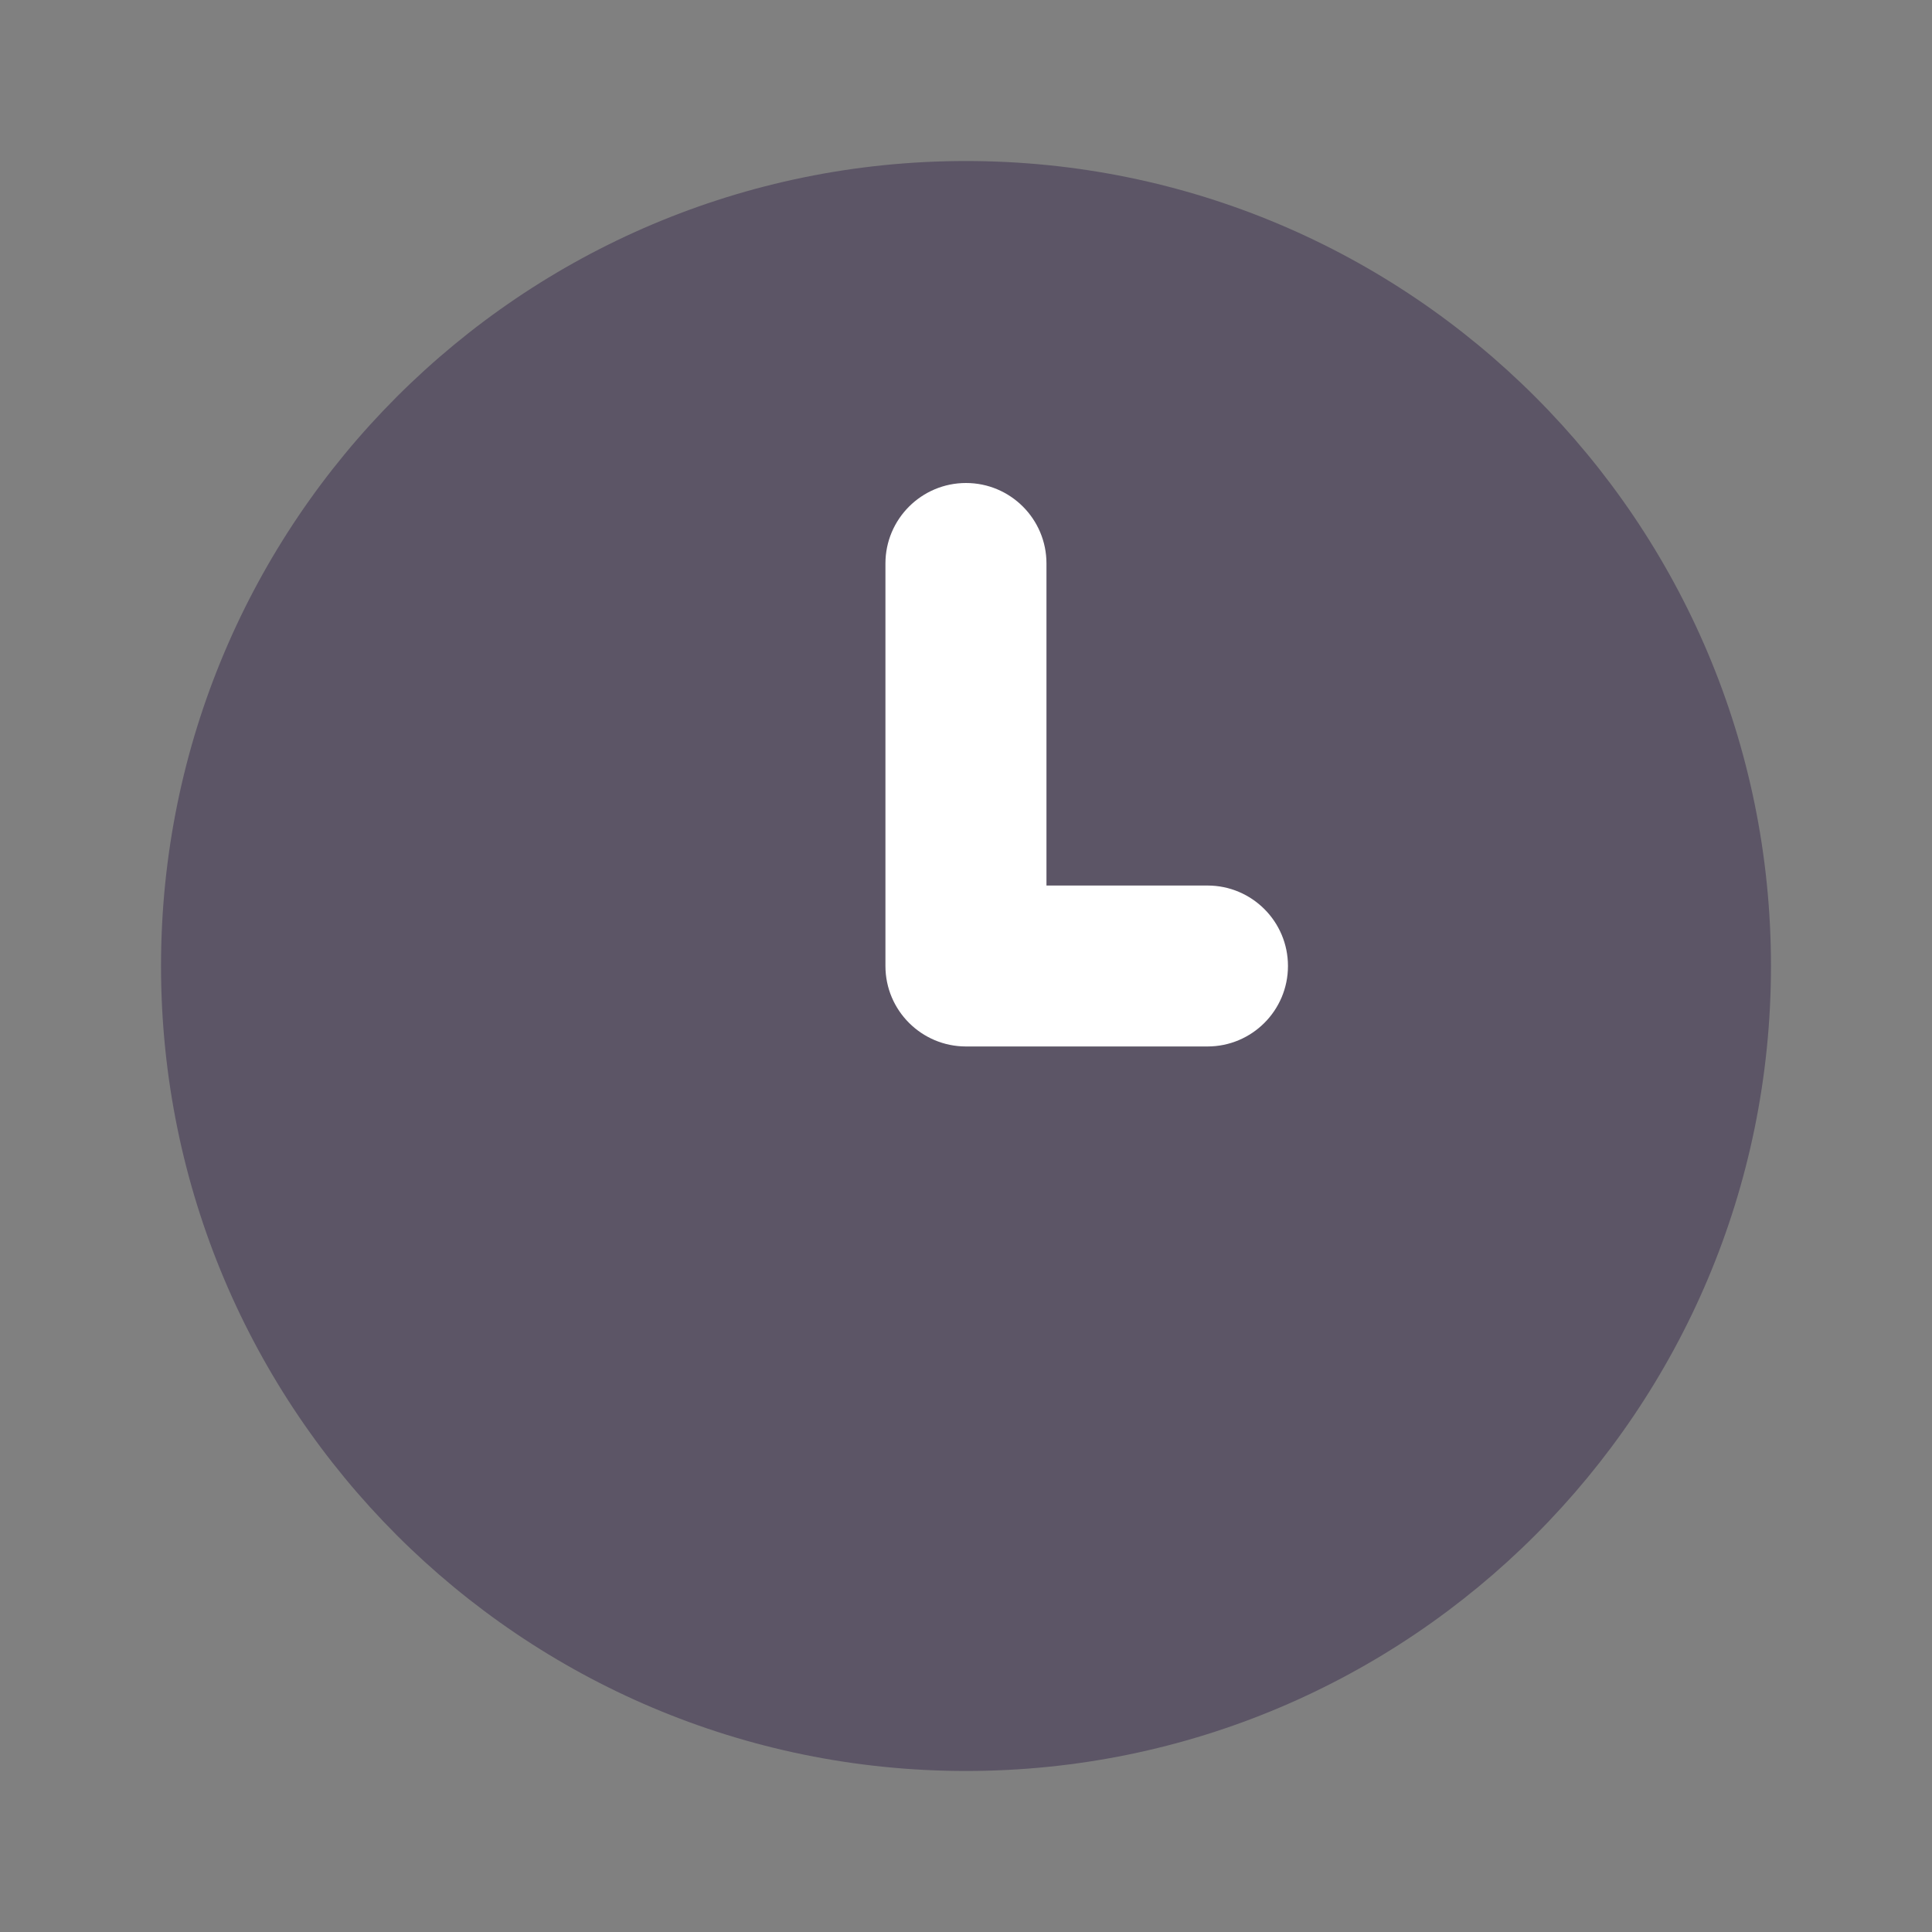
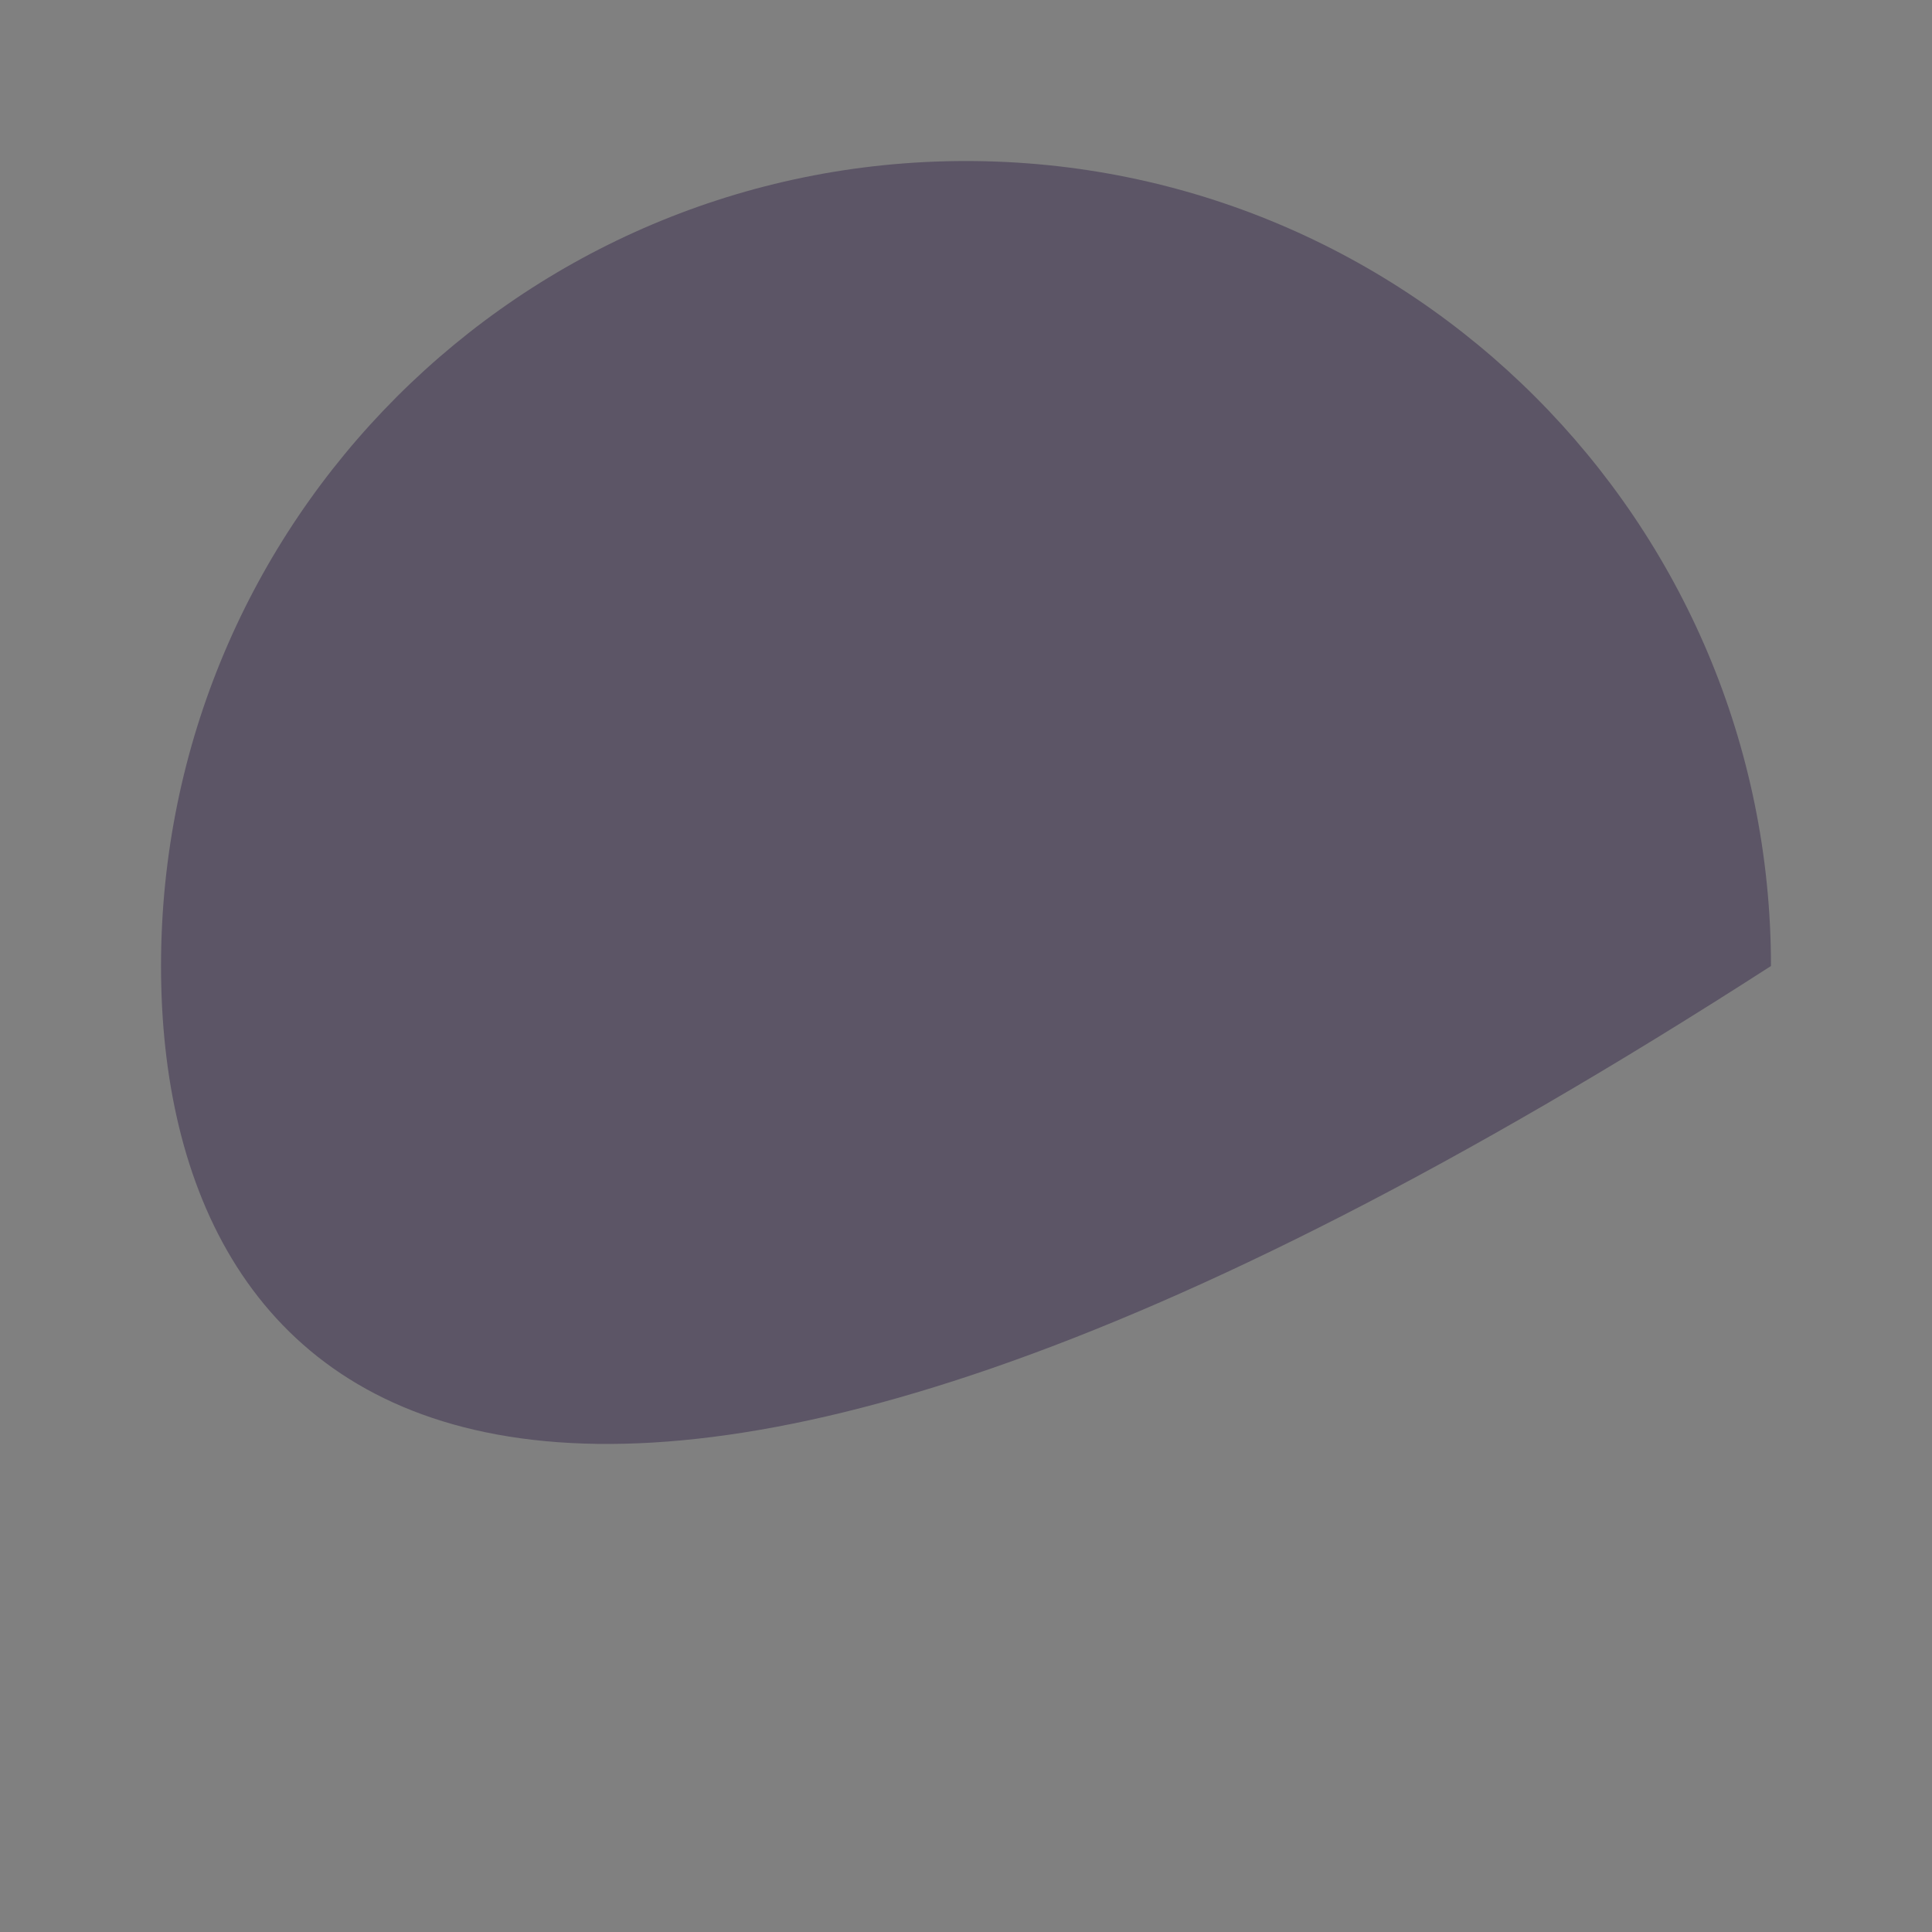
<svg xmlns="http://www.w3.org/2000/svg" width="20" height="20" viewBox="0 0 20 20" fill="none">
  <rect x="0" y="0" width="20" height="20" fill="#808080" stroke="none" />
-   <path opacity="0.5" d="M18.333 10C18.333 14.602 14.602 18.333 10 18.333C5.397 18.333 1.667 14.602 1.667 10C1.667 5.398 5.397 1.667 10 1.667C14.602 1.667 18.333 5.398 18.333 10Z" fill="#392B4D" />
-   <path fill-rule="evenodd" clip-rule="evenodd" d="M10 5C10.46 5 10.833 5.373 10.833 5.833V9.167H12.5C12.96 9.167 13.333 9.54 13.333 10C13.333 10.46 12.96 10.833 12.5 10.833H10C9.54 10.833 9.166 10.46 9.166 10V5.833C9.166 5.373 9.54 5 10 5Z" fill="white" />
+   <path opacity="0.5" d="M18.333 10C5.397 18.333 1.667 14.602 1.667 10C1.667 5.398 5.397 1.667 10 1.667C14.602 1.667 18.333 5.398 18.333 10Z" fill="#392B4D" />
</svg>